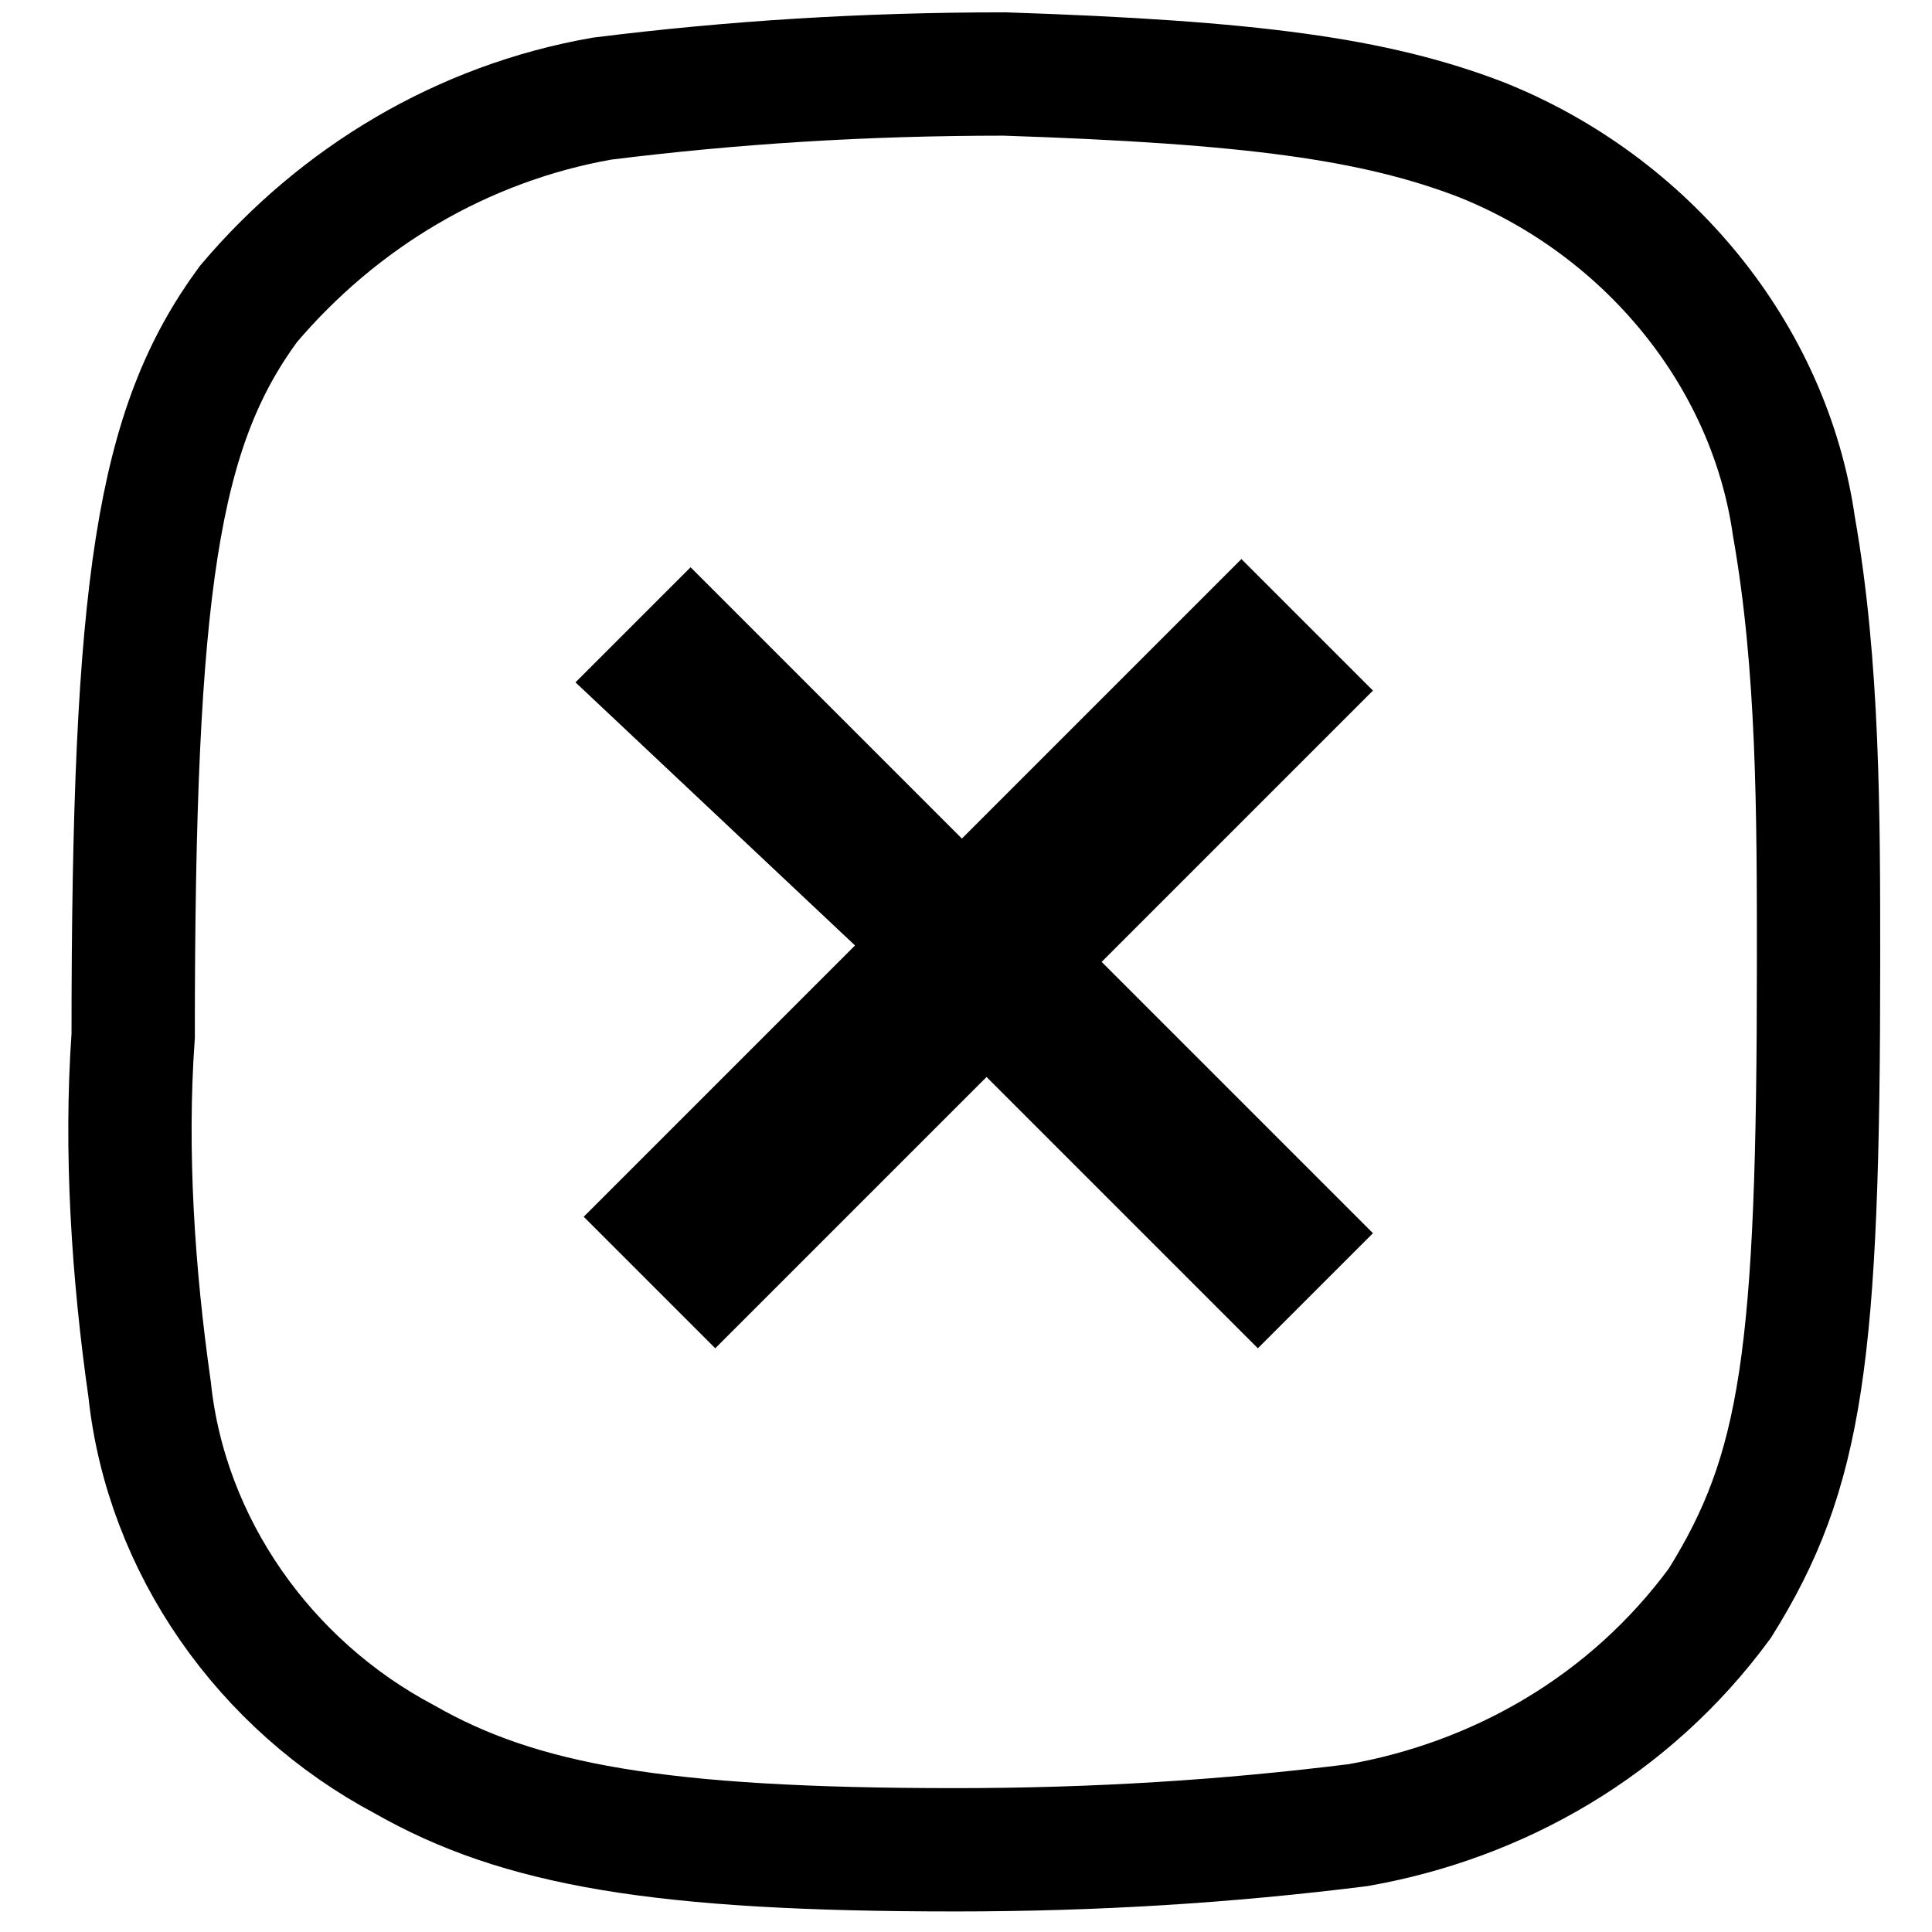
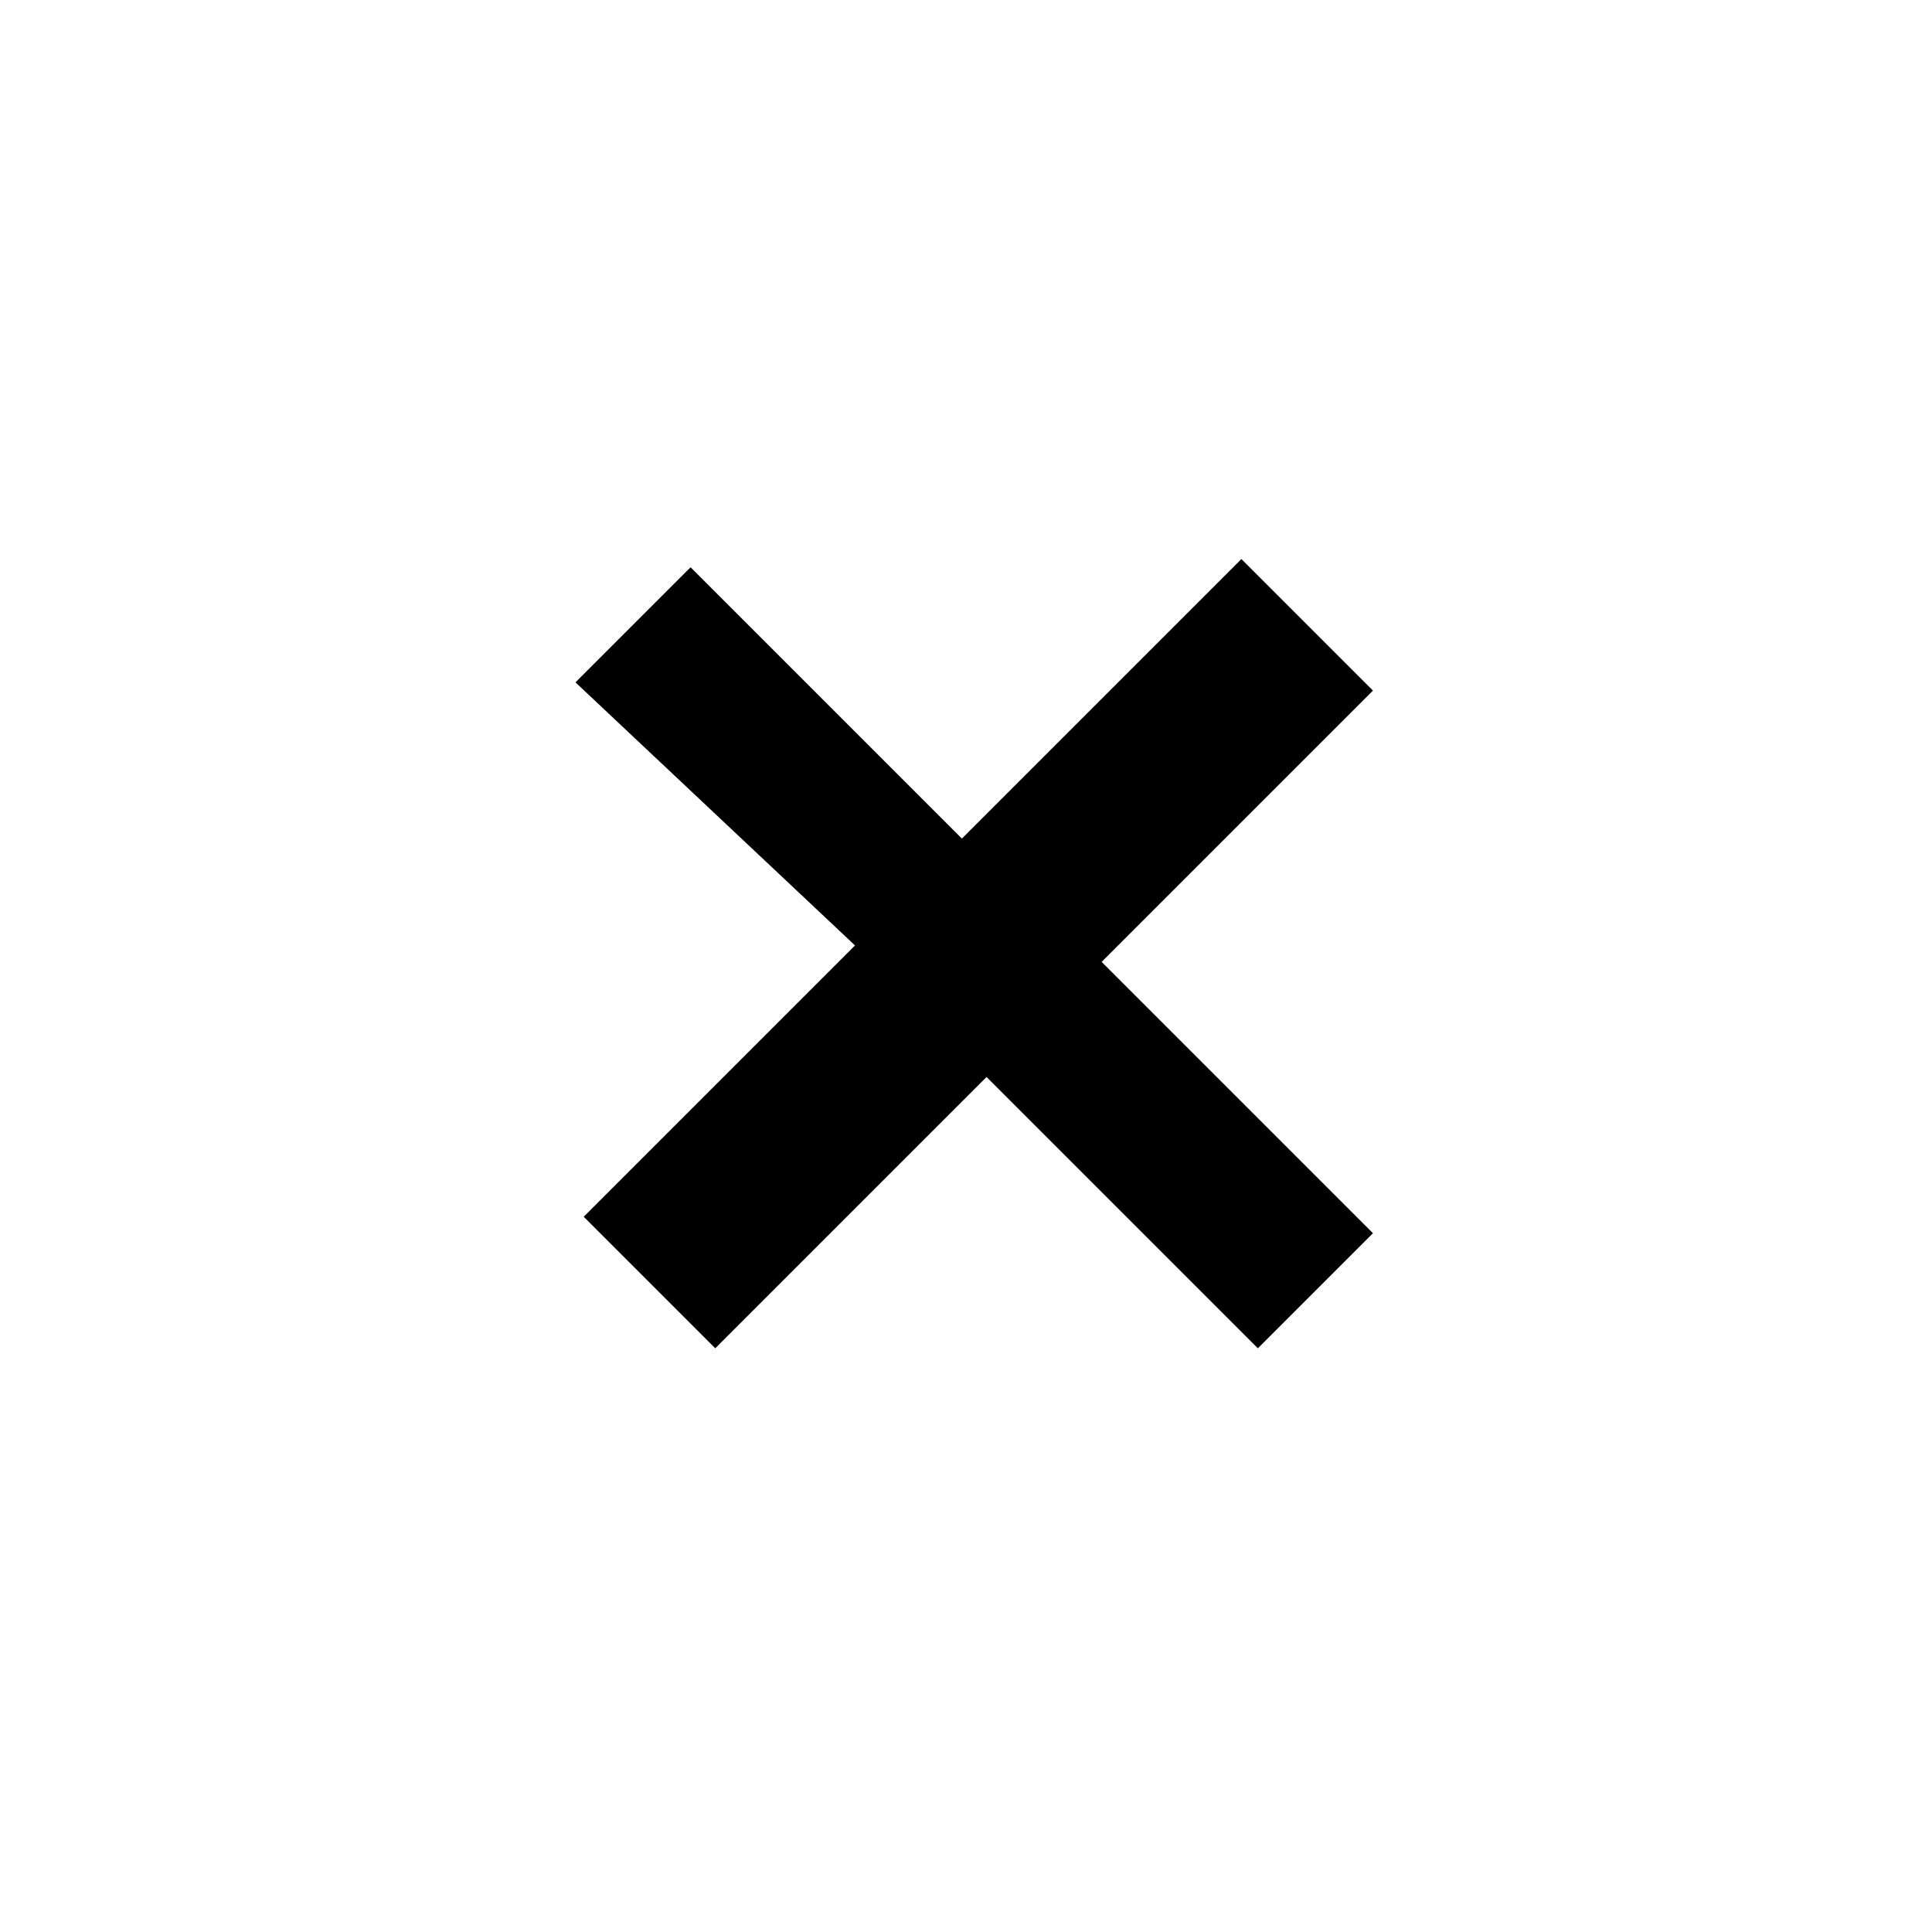
<svg xmlns="http://www.w3.org/2000/svg" version="1.1" id="Ebene_1" x="0px" y="0px" viewBox="0 0 23.5 23.5" style="enable-background:new 0 0 23.5 23.5;" xml:space="preserve">
  <style type="text/css">
	.st0{fill:none;stroke:#000000;stroke-width:1.5;}
</style>
  <g id="Gruppe_568" transform="translate(-831.18 -50)">
    <g id="Gruppe_462-4">
-       <path id="Pfad_5031-4" class="st0" d="M849.2,51.7c2,0.8,3.5,2.6,3.8,4.7c0.3,1.7,0.3,3.5,0.3,5.3c0,4.8-0.2,6.2-1.2,7.8    c-1.1,1.5-2.7,2.4-4.4,2.7c-1.6,0.2-3.2,0.3-4.9,0.3c-3.6,0-5.3-0.3-6.7-1.1c-1.7-0.9-2.9-2.6-3.1-4.5c-0.2-1.4-0.3-2.9-0.2-4.3    c0-5.5,0.3-7.4,1.4-8.9c1.1-1.3,2.6-2.2,4.3-2.5c1.6-0.2,3.2-0.3,4.9-0.3C846.4,51,847.9,51.2,849.2,51.7z" />
-     </g>
+       </g>
  </g>
  <g>
    <path d="M13.4,11.7l3.3,3.3l-1.4,1.4L12,13.1l-3.3,3.3l-1.6-1.6l3.3-3.3L7,8.3l1.4-1.4l3.3,3.3l3.4-3.4l1.6,1.6" />
  </g>
</svg>